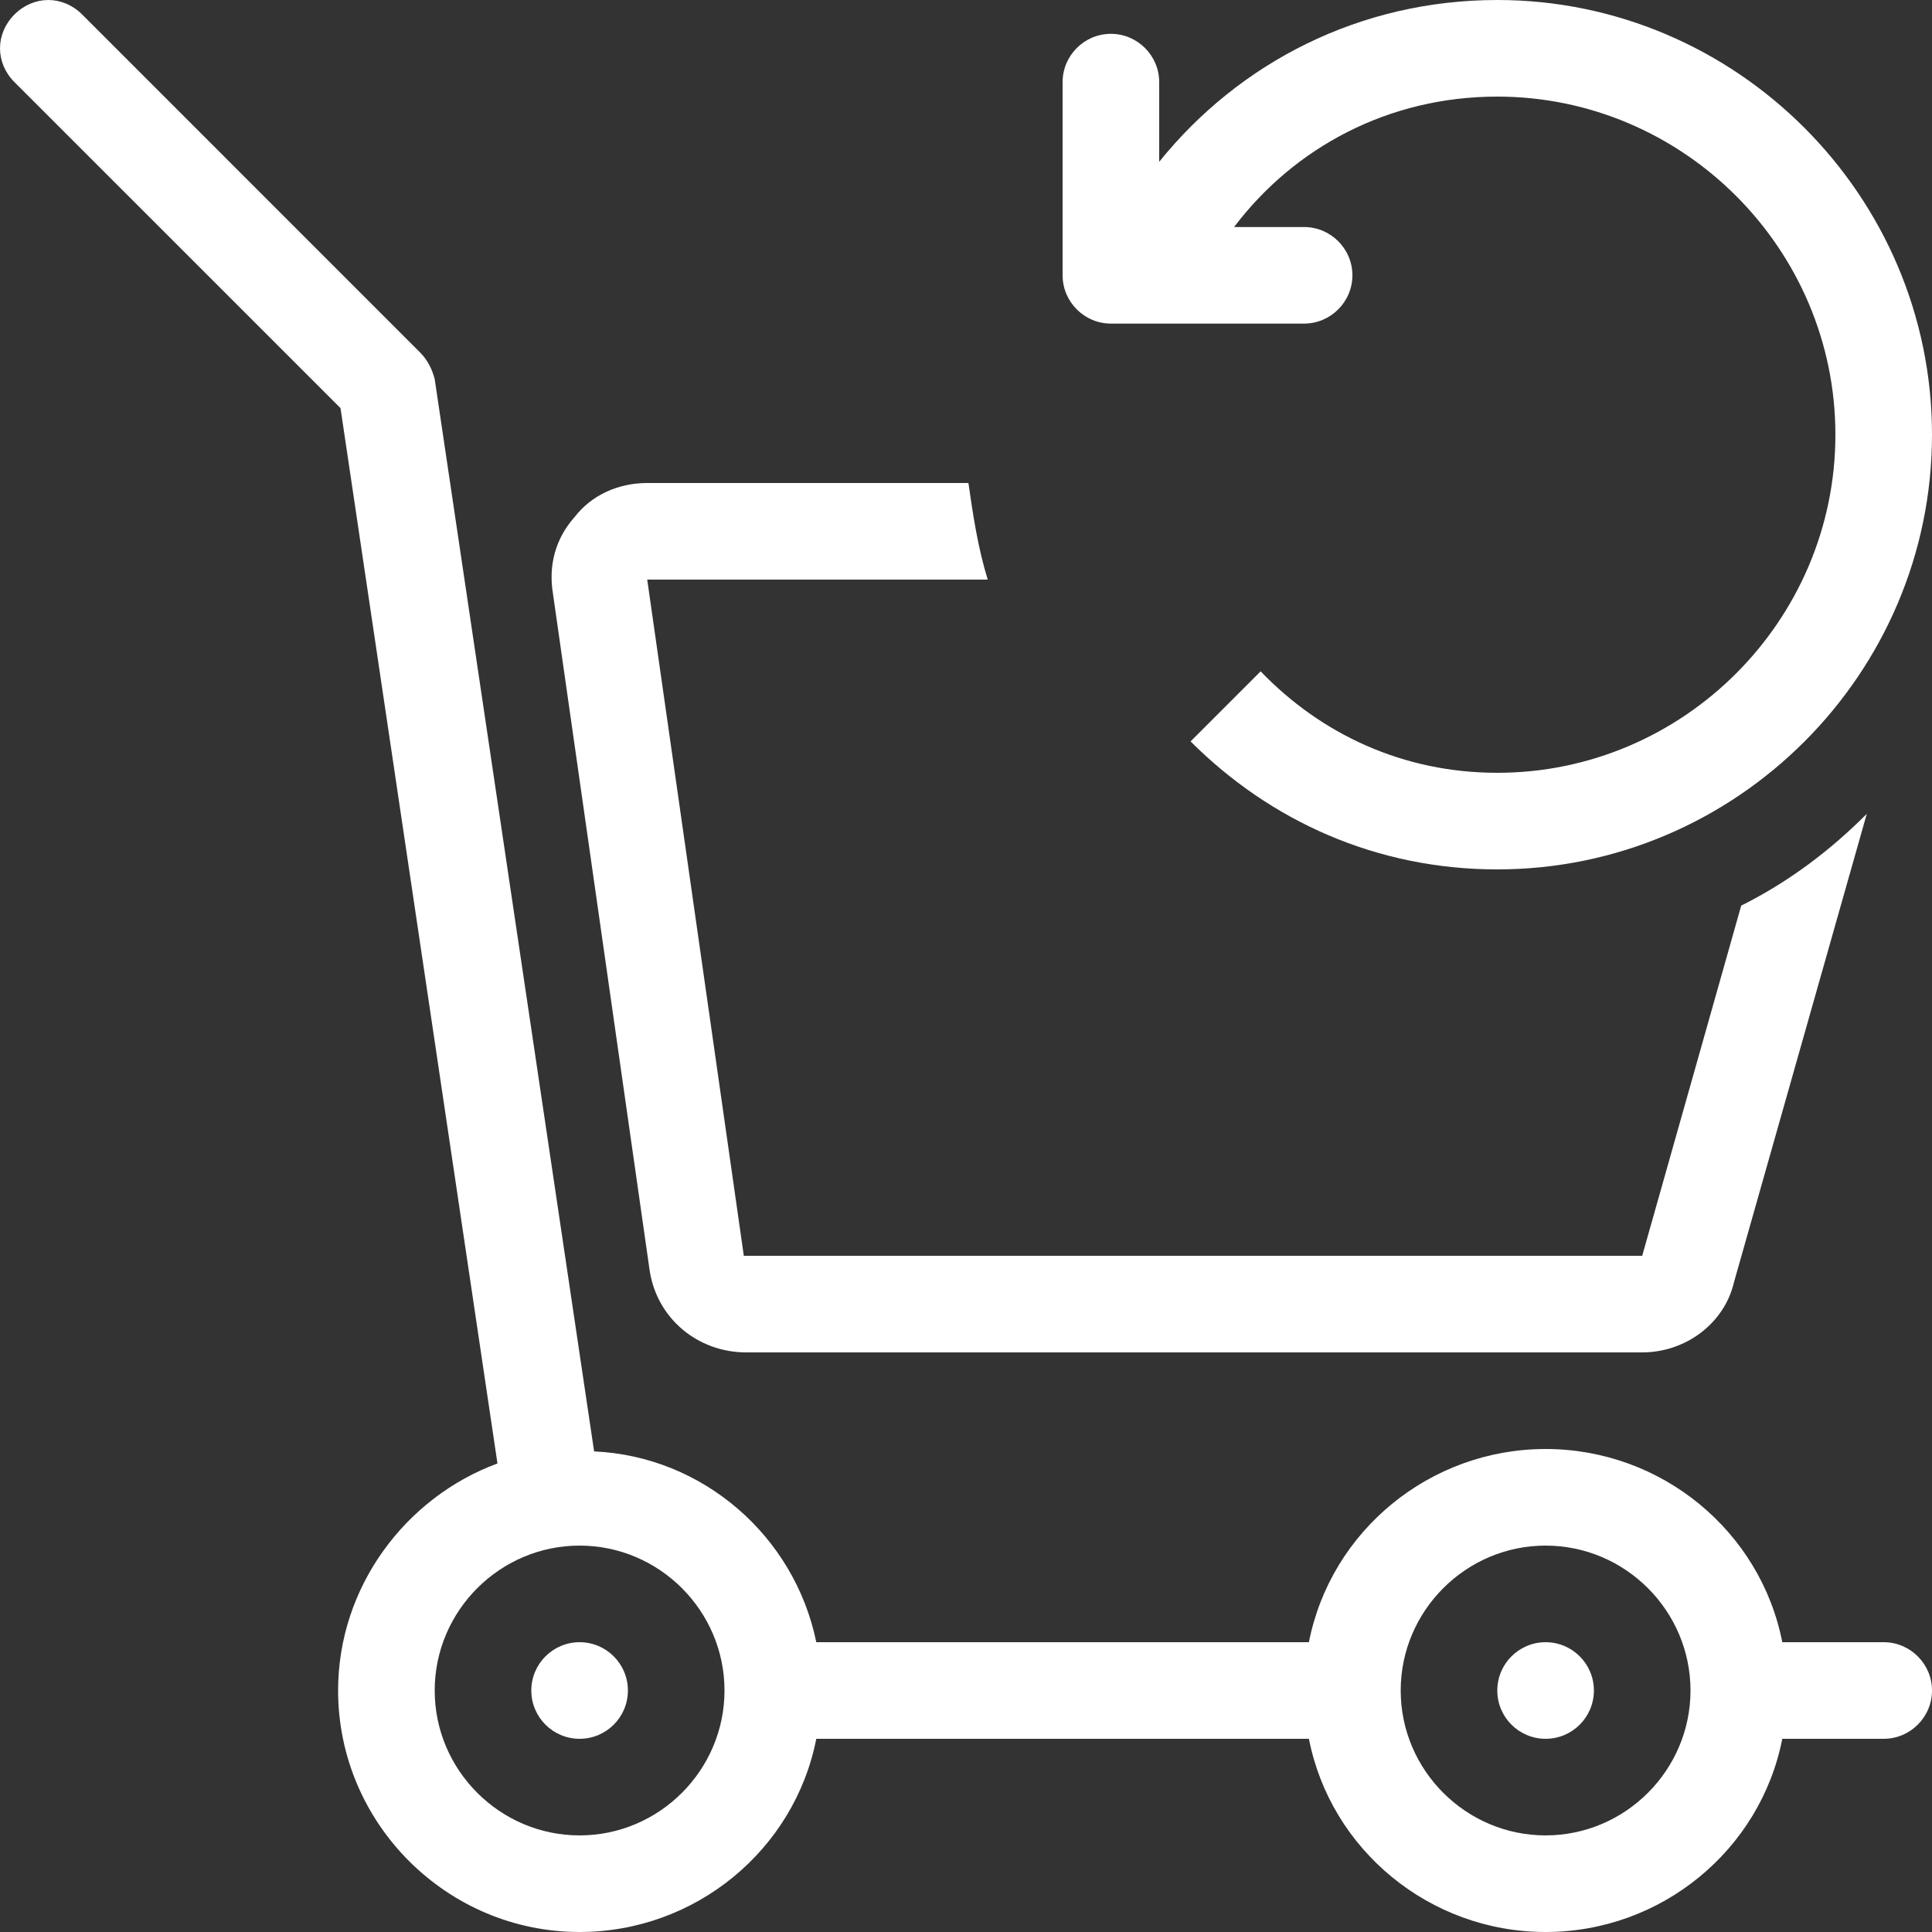
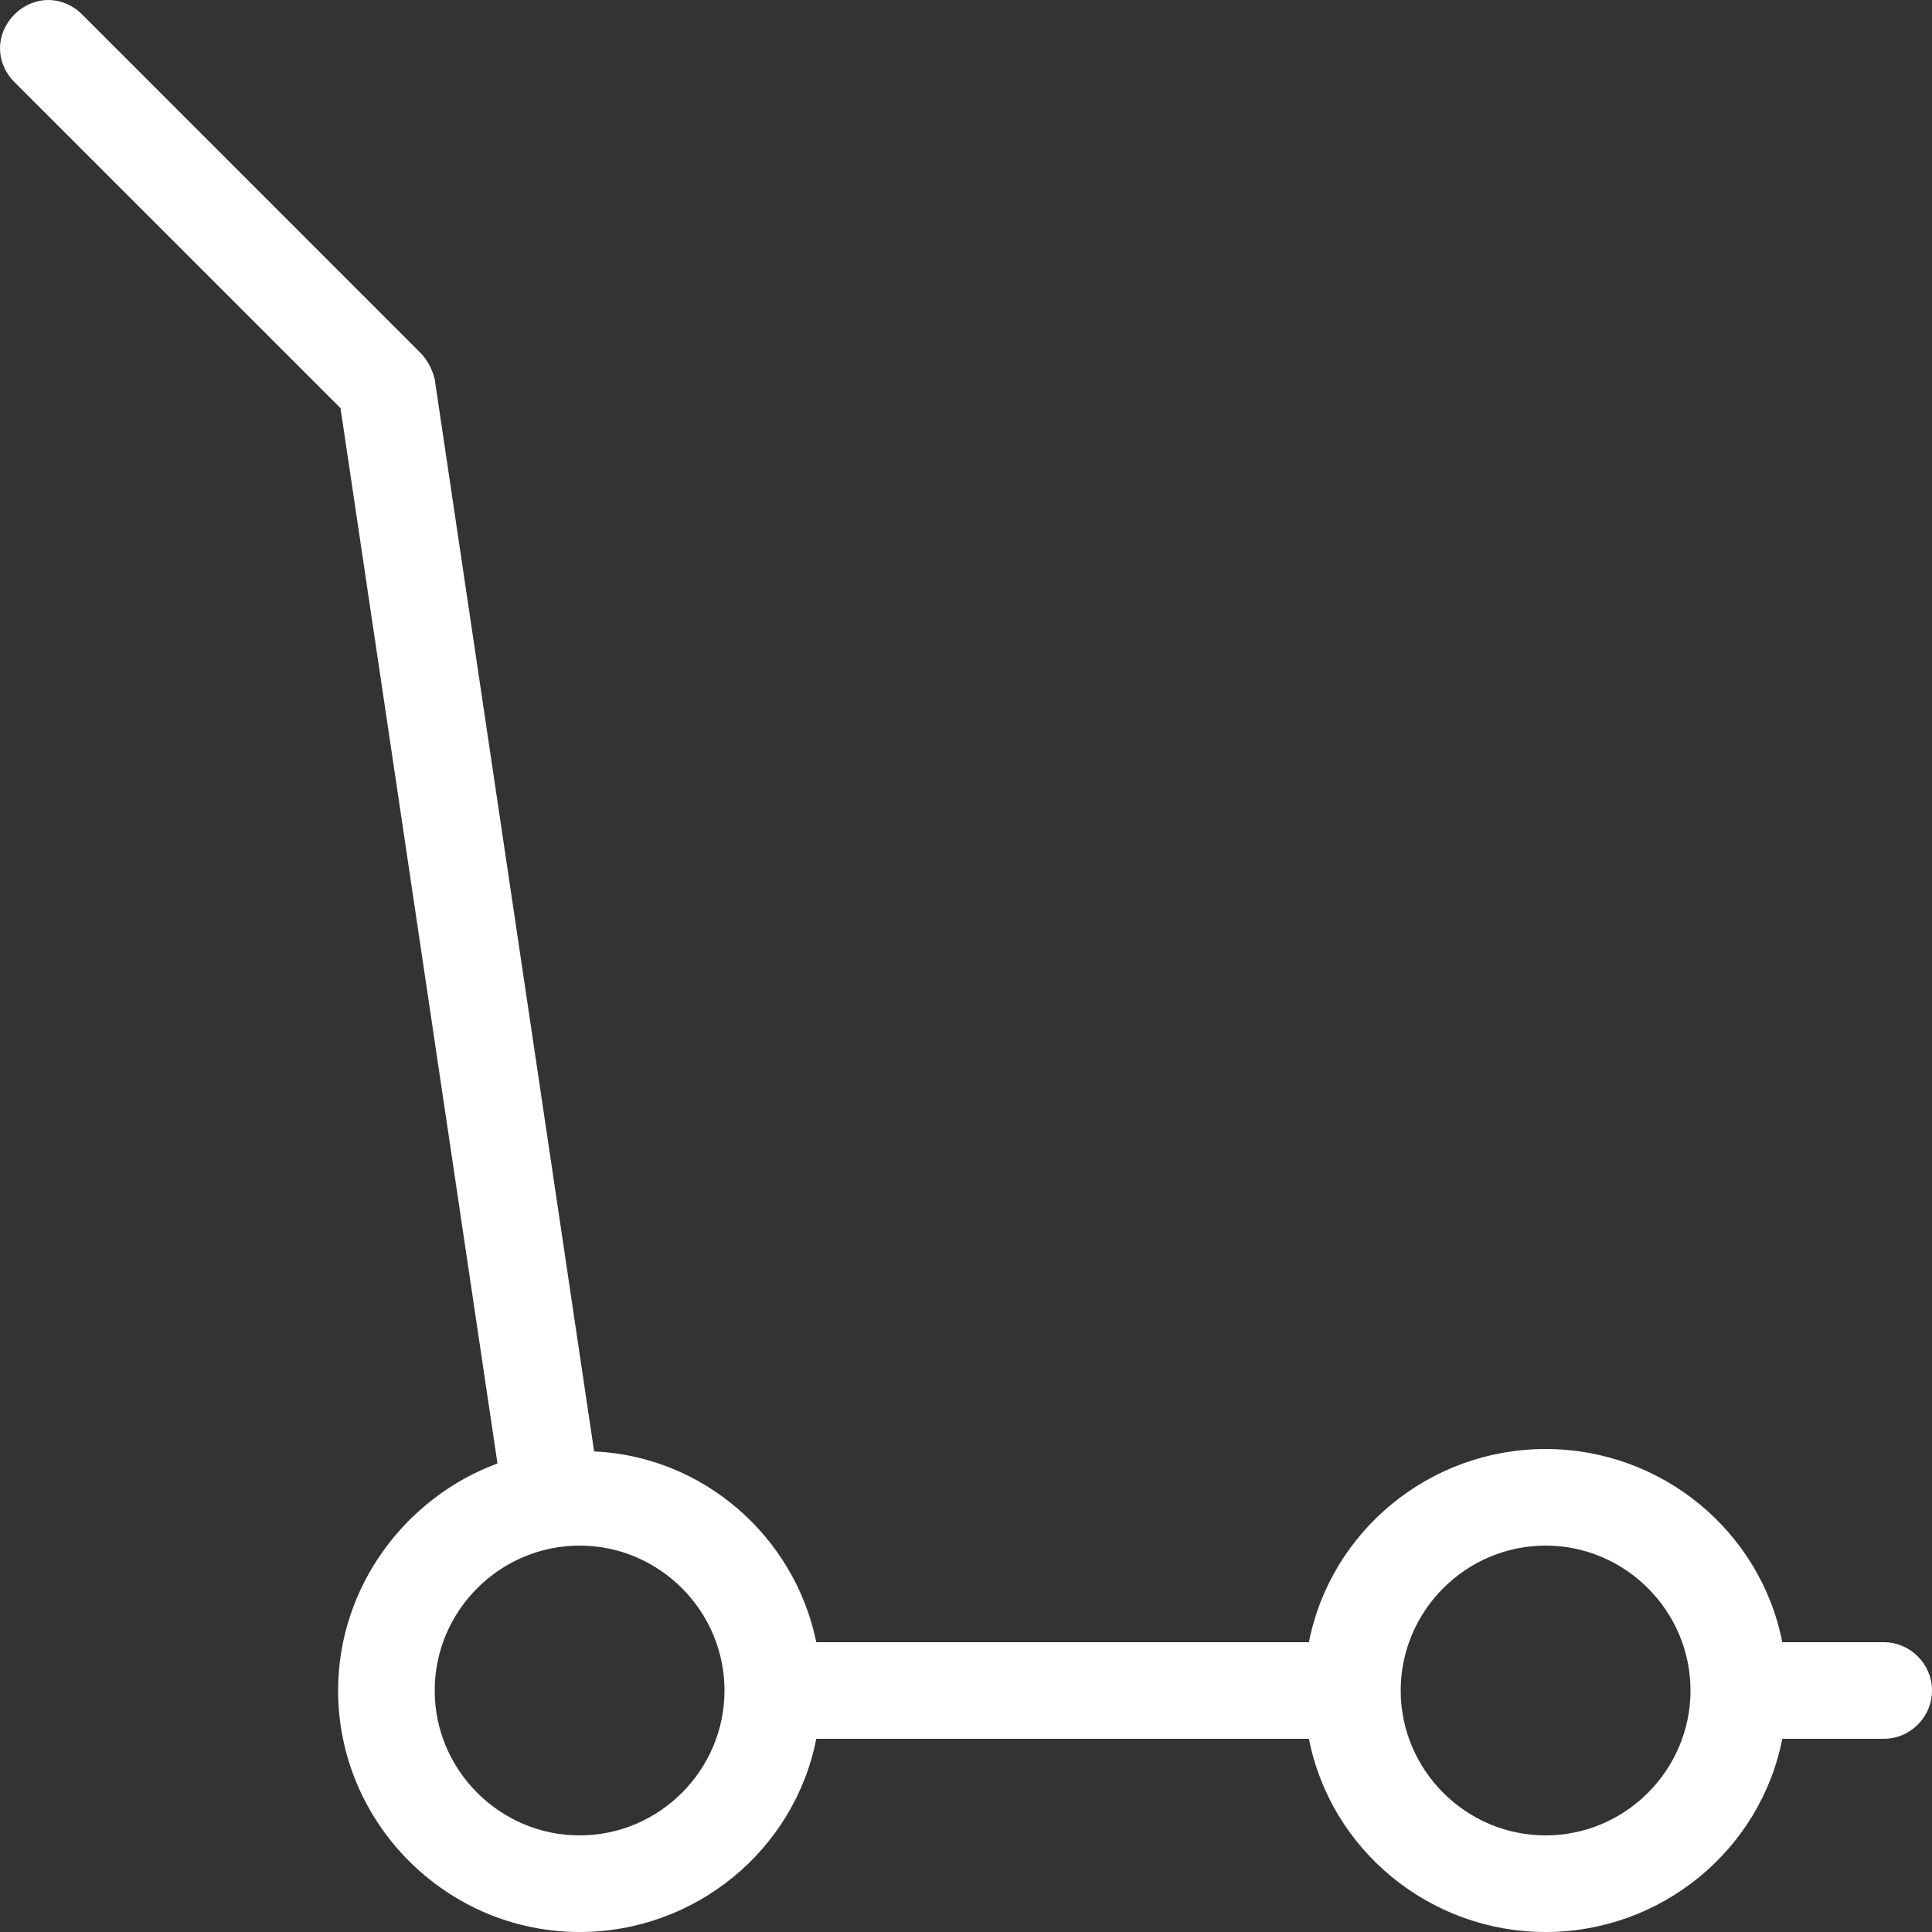
<svg xmlns="http://www.w3.org/2000/svg" width="49" height="49" viewBox="0 0 49 49" fill="none">
  <rect x="0" y="0" width="49" height="49" fill="#333333" stroke="none" />
-   <path d="M14.7 44.1C15.377 44.1 15.925 43.552 15.925 42.875C15.925 42.199 15.377 41.65 14.7 41.65C14.024 41.65 13.475 42.199 13.475 42.875C13.475 43.552 14.024 44.1 14.7 44.1Z" fill="white" />
-   <path d="M39.2 44.1C39.877 44.1 40.425 43.552 40.425 42.875C40.425 42.199 39.877 41.65 39.2 41.65C38.523 41.65 37.975 42.199 37.975 42.875C37.975 43.552 38.523 44.1 39.2 44.1Z" fill="white" />
  <path d="M47.775 41.65H45.203C44.651 38.833 42.14 36.75 39.2 36.75C36.26 36.75 33.749 38.833 33.197 41.65H20.703C20.151 38.955 17.824 36.934 15.068 36.811L11.025 9.616C10.964 9.371 10.841 9.126 10.658 8.943L2.083 0.367C1.593 -0.122 0.858 -0.122 0.367 0.367C-0.122 0.858 -0.122 1.593 0.367 2.083L8.636 10.351L12.617 37.117C10.29 37.975 8.575 40.241 8.575 42.875C8.575 46.244 11.331 49 14.7 49C17.64 49 20.151 46.917 20.703 44.1H33.197C33.749 46.917 36.26 49 39.2 49C42.14 49 44.651 46.917 45.203 44.1H47.775C48.449 44.1 49 43.549 49 42.875C49 42.201 48.449 41.65 47.775 41.65ZM14.7 46.55C12.679 46.55 11.025 44.896 11.025 42.875C11.025 40.854 12.679 39.2 14.7 39.2C16.721 39.2 18.375 40.854 18.375 42.875C18.375 44.896 16.721 46.55 14.7 46.55ZM39.2 46.55C37.179 46.55 35.525 44.896 35.525 42.875C35.525 40.854 37.179 39.2 39.2 39.2C41.221 39.2 42.875 40.854 42.875 42.875C42.875 44.896 41.221 46.55 39.2 46.55Z" fill="white" />
-   <path d="M44.161 22.969L41.65 31.85H18.865L16.415 14.7H25.051C24.806 13.904 24.684 13.107 24.561 12.25H16.415C15.68 12.25 15.006 12.556 14.578 13.107C14.088 13.659 13.904 14.332 14.026 15.068L16.476 32.218C16.66 33.443 17.701 34.3 18.926 34.3H41.65C42.752 34.3 43.733 33.565 43.977 32.524L47.346 20.641C46.428 21.56 45.386 22.356 44.161 22.969Z" fill="white" />
-   <path d="M37.975 0C34.484 0 31.421 1.593 29.4 4.104V2.083C29.4 1.409 28.849 0.858 28.175 0.858C27.501 0.858 26.95 1.409 26.95 2.083V6.982C26.95 7.656 27.501 8.207 28.175 8.207H33.075C33.749 8.207 34.3 7.656 34.3 6.982C34.3 6.309 33.749 5.758 33.075 5.758H31.299C32.83 3.736 35.219 2.45 37.975 2.45C42.691 2.45 46.55 6.309 46.55 11.025C46.55 15.741 42.691 19.6 37.975 19.6C35.586 19.6 33.504 18.62 31.973 17.027L30.196 18.804C32.218 20.825 34.913 22.05 37.975 22.05C44.039 22.05 49 17.089 49 11.025C49 4.961 44.039 0 37.975 0Z" fill="white" />
</svg>